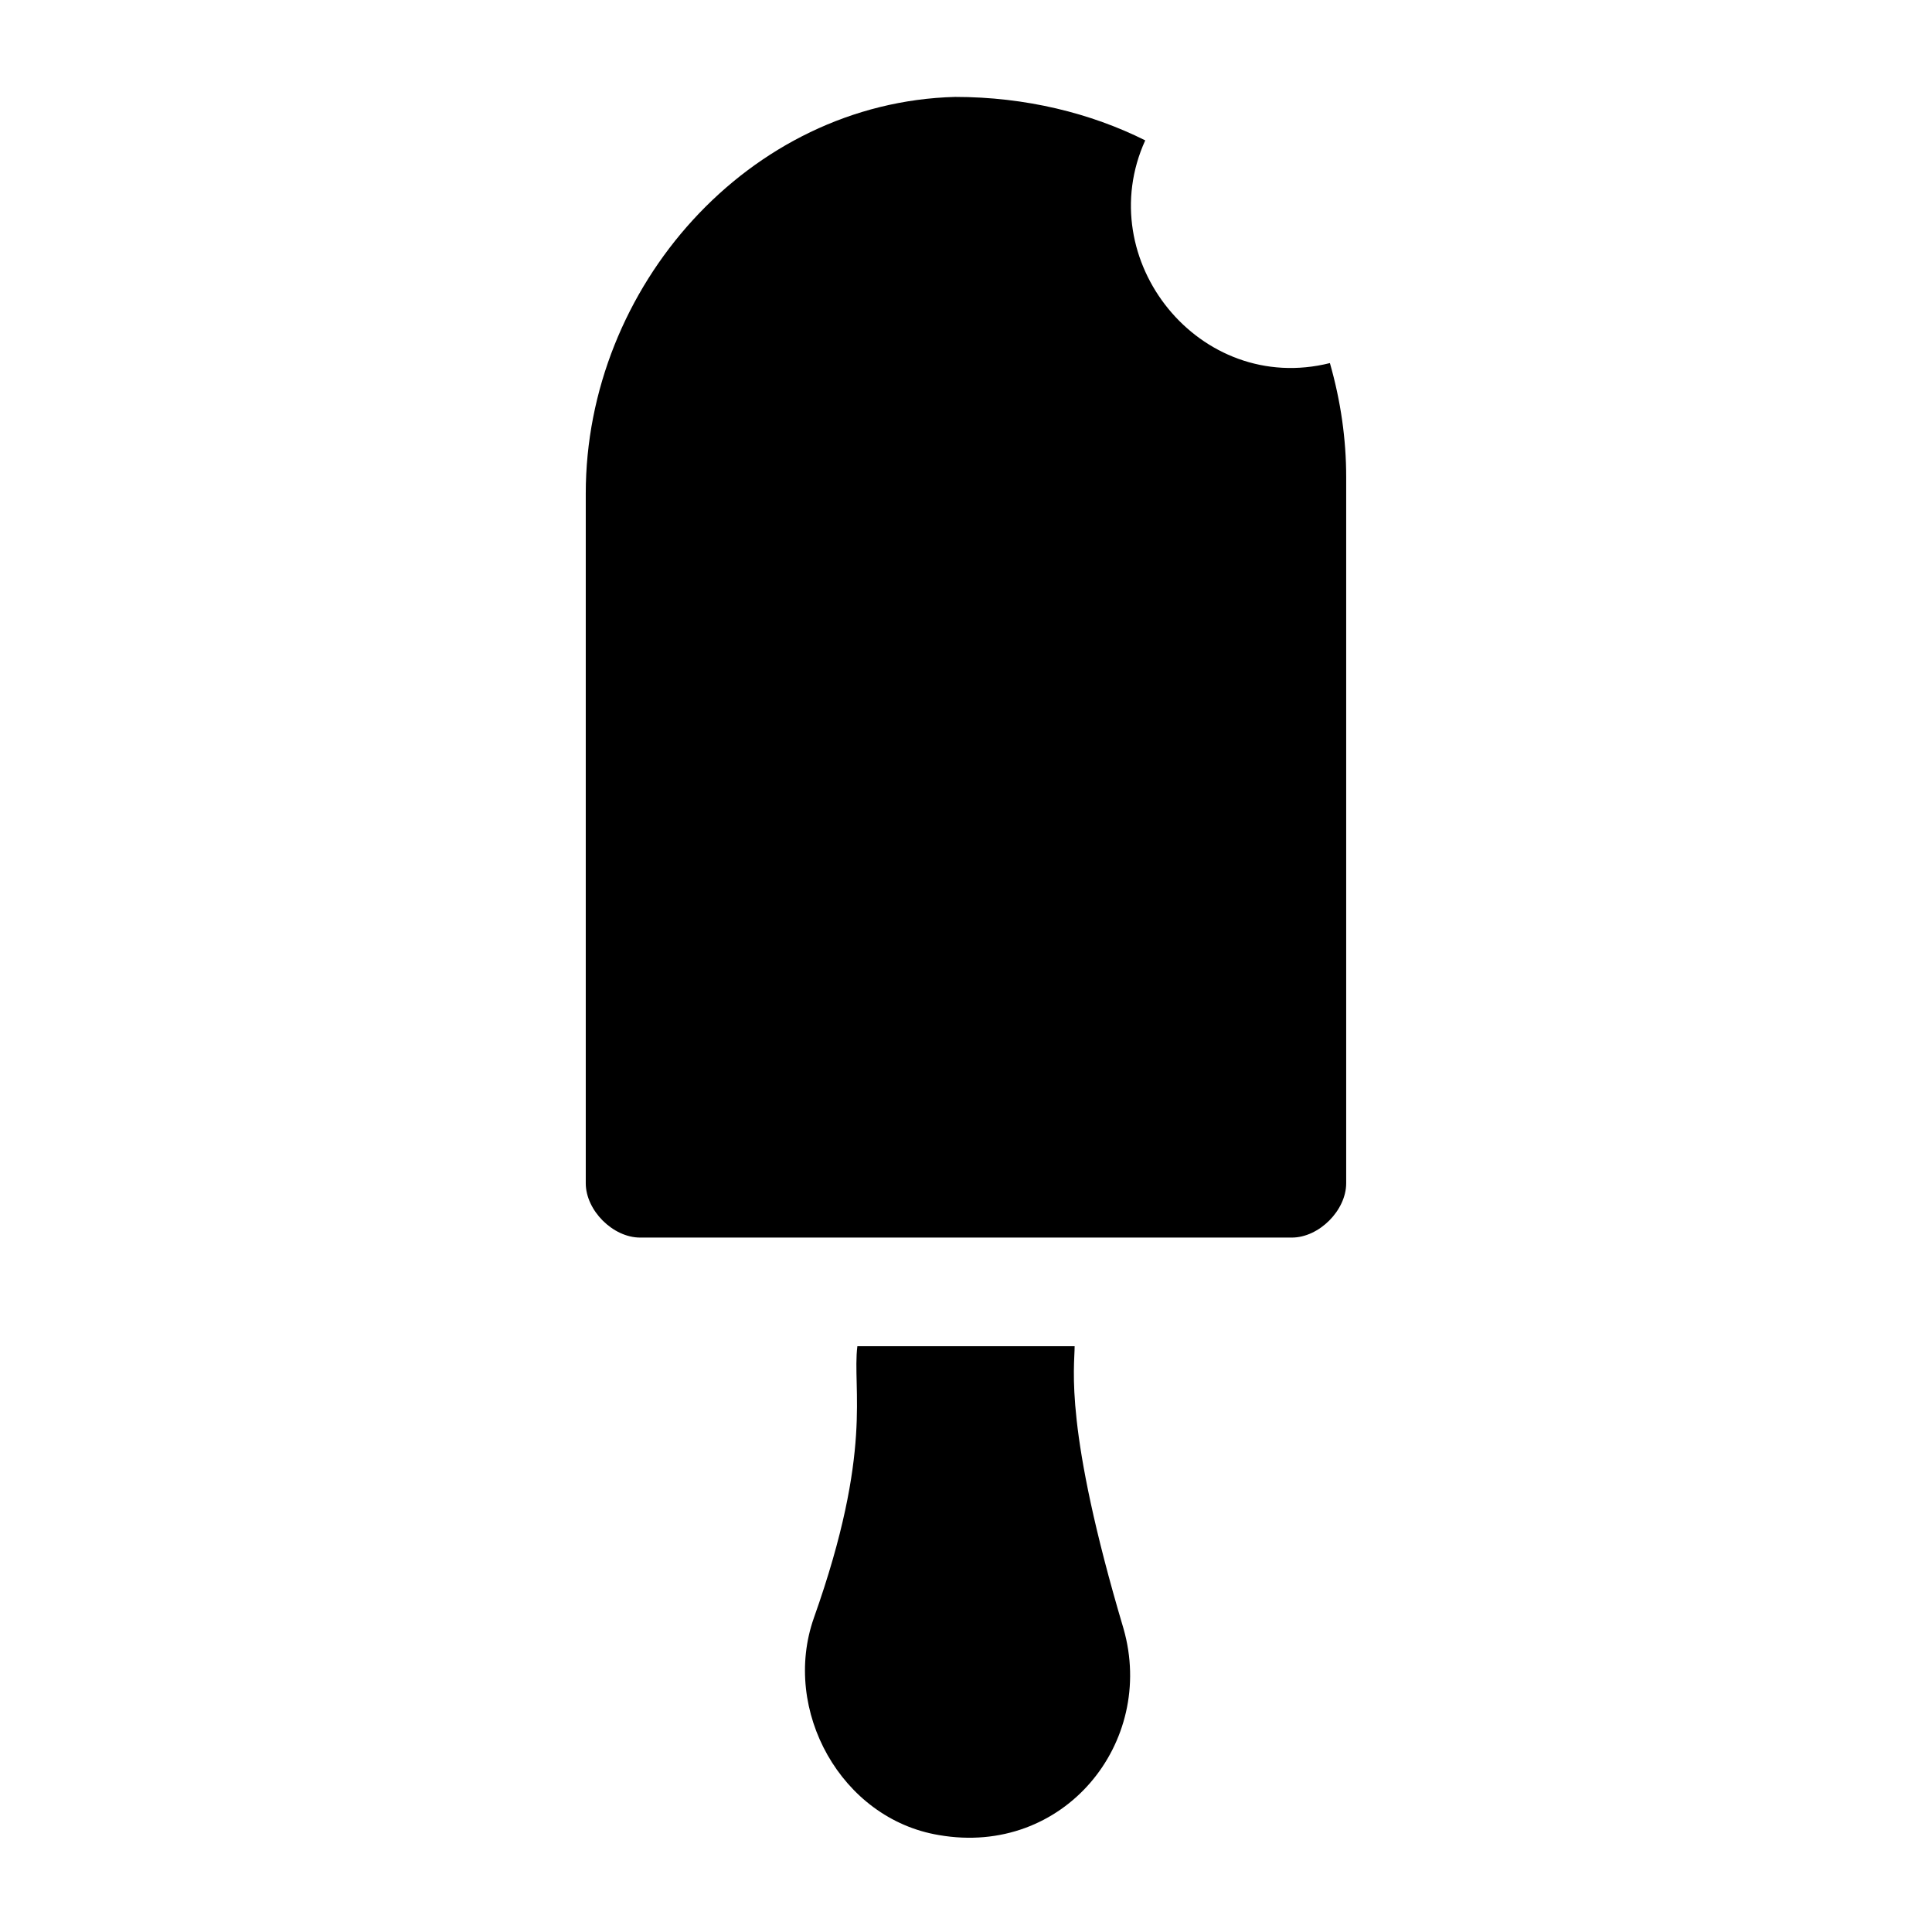
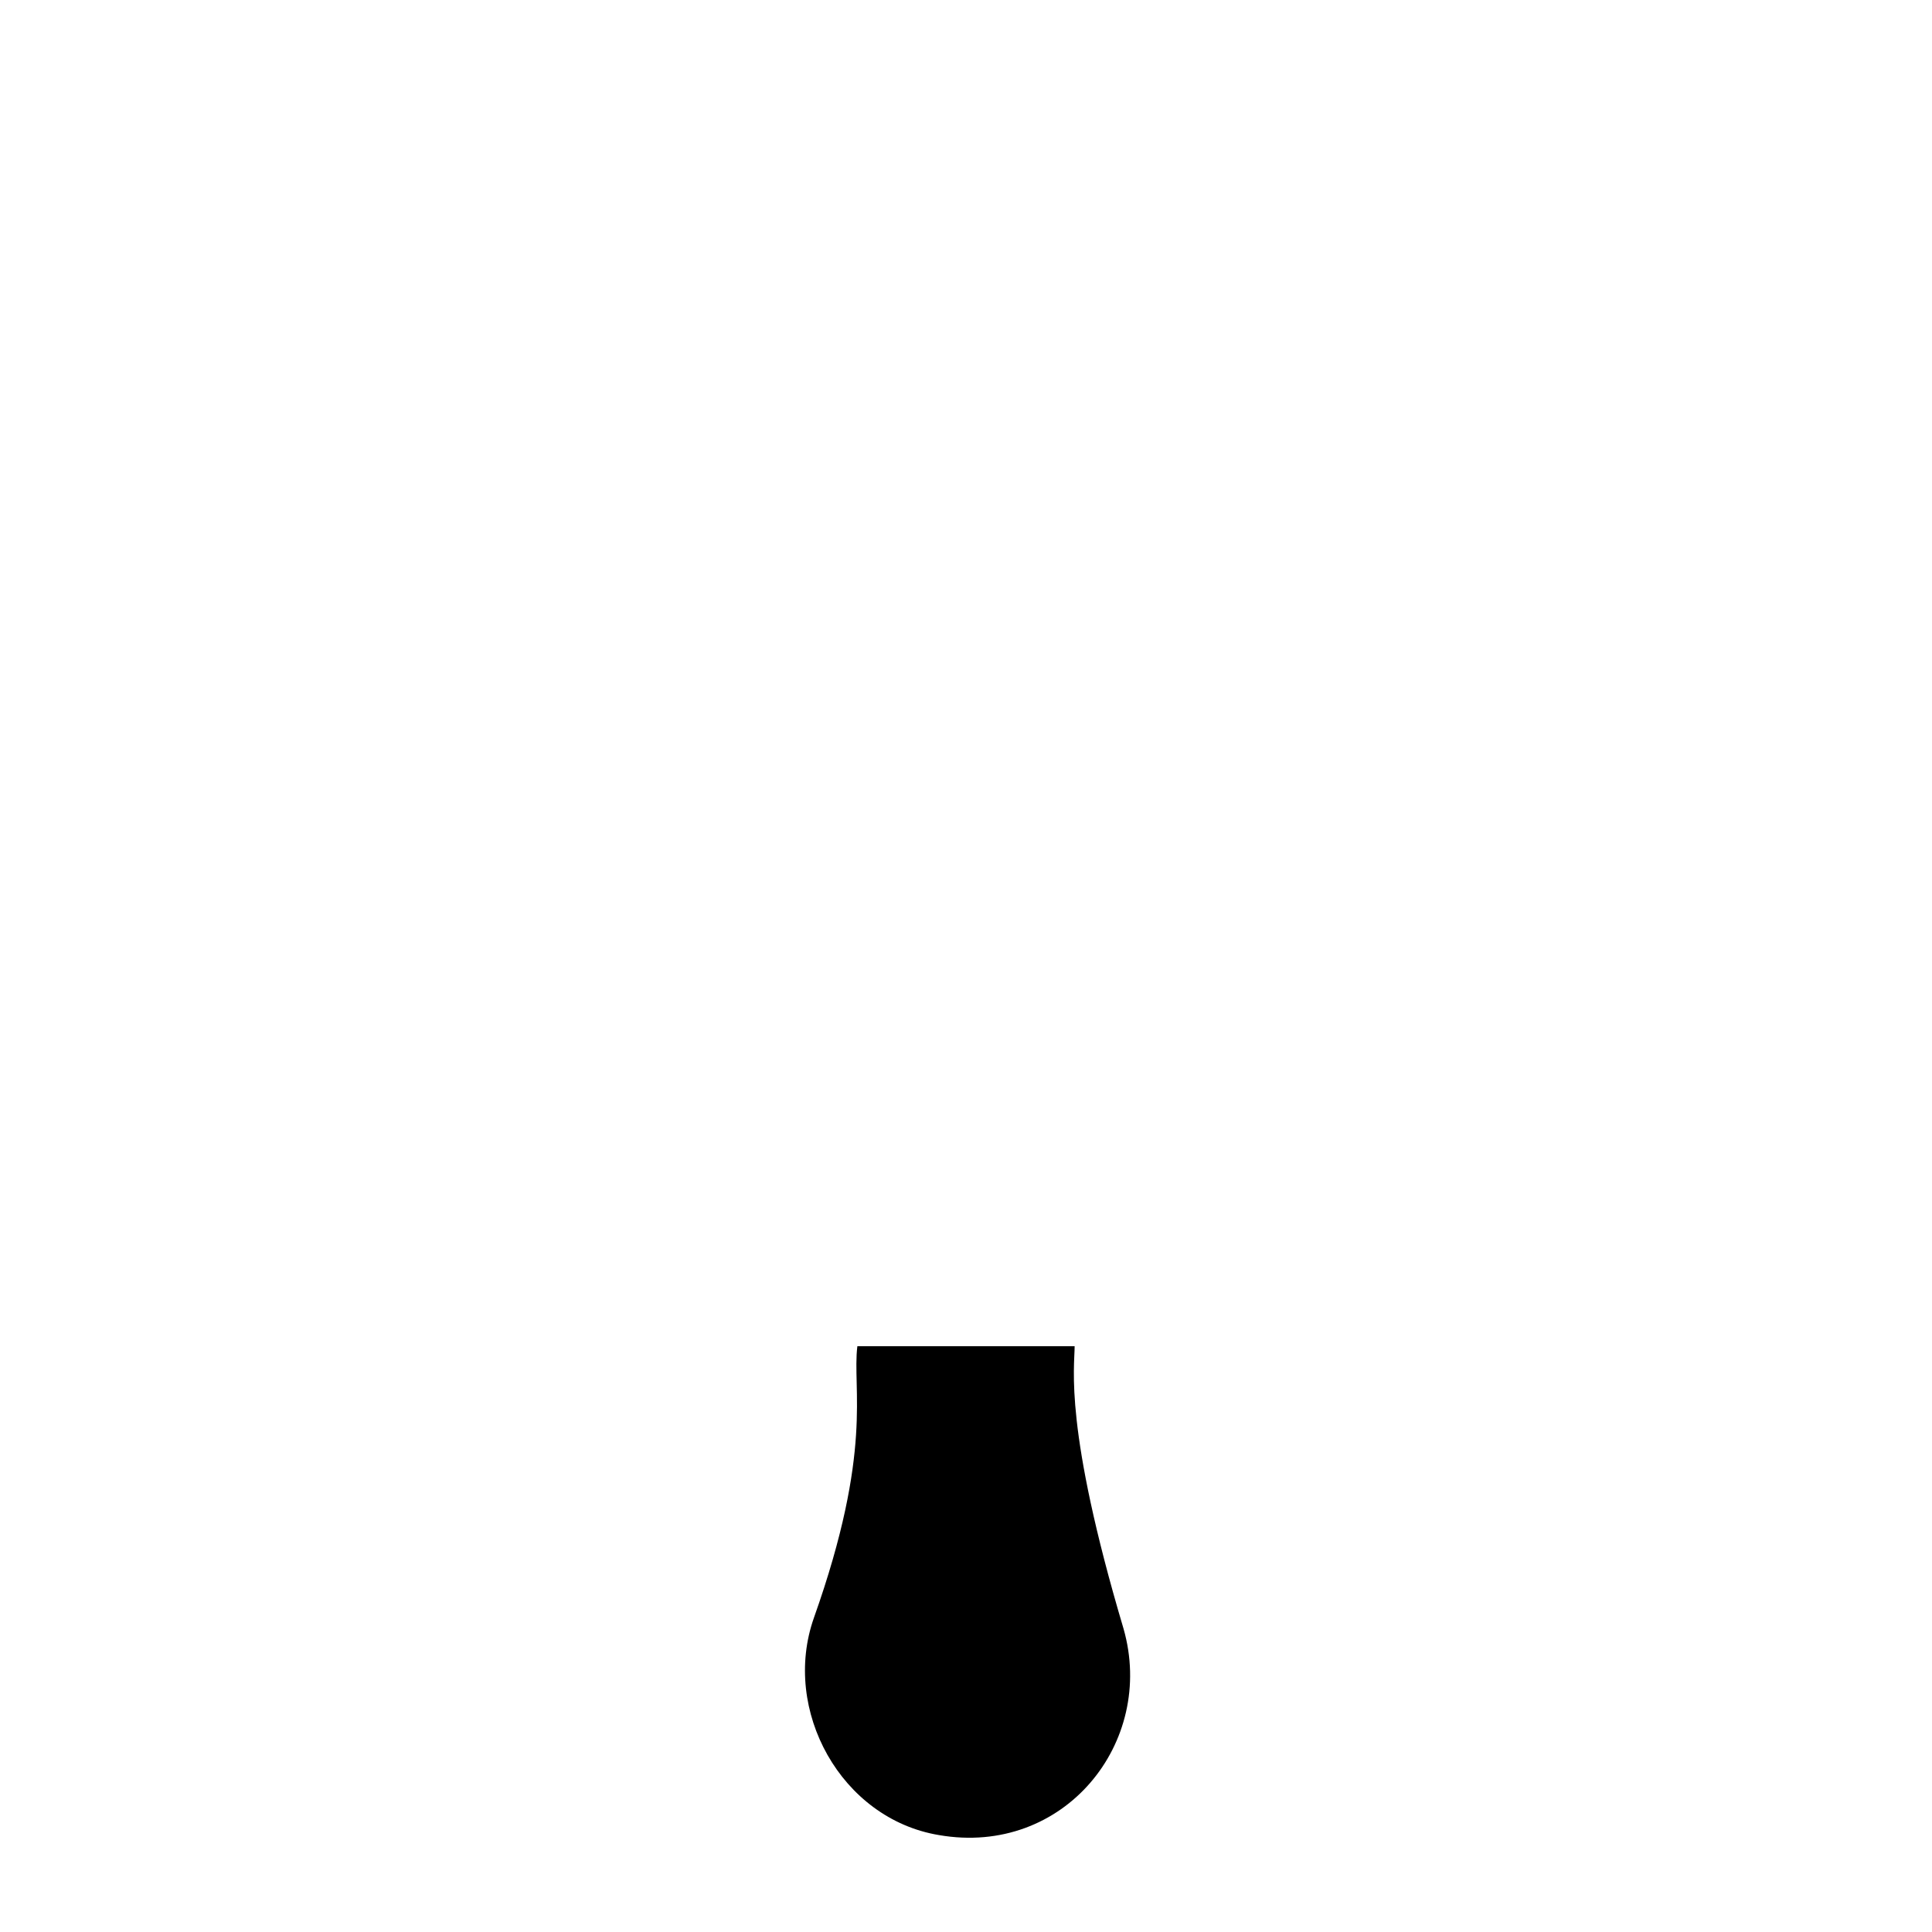
<svg xmlns="http://www.w3.org/2000/svg" fill="#000000" width="800px" height="800px" version="1.1" viewBox="144 144 512 512">
  <g>
    <path d="m428.79 500.76h-57.578c-1.441 11.516 4.32 27.352-11.516 71.973-8.637 24.473 7.199 53.262 33.109 57.578 33.109 5.758 57.578-24.473 48.941-54.699-15.836-53.262-12.957-69.094-12.957-74.852z" />
-     <path d="m496.44 240.22c-34.547 8.637-63.336-27.352-48.941-59.02-14.395-7.199-31.668-11.516-50.383-11.516-54.699 1.441-97.883 50.383-97.883 105.08v182.81c0 7.199 7.199 14.395 14.395 14.395h172.73c7.199 0 14.395-7.199 14.395-14.395v-187.13c0.004-10.078-1.438-20.152-4.316-30.23z" />
  </g>
</svg>